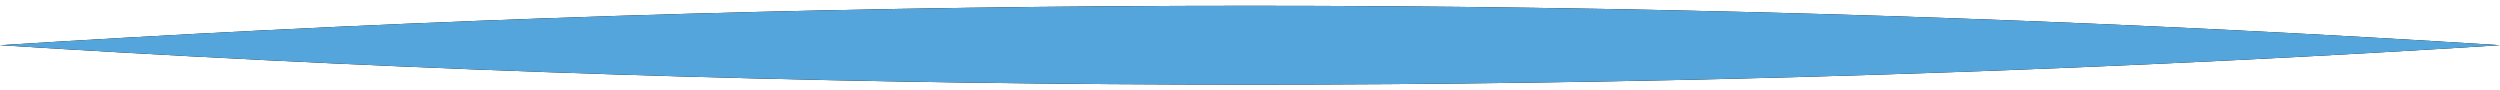
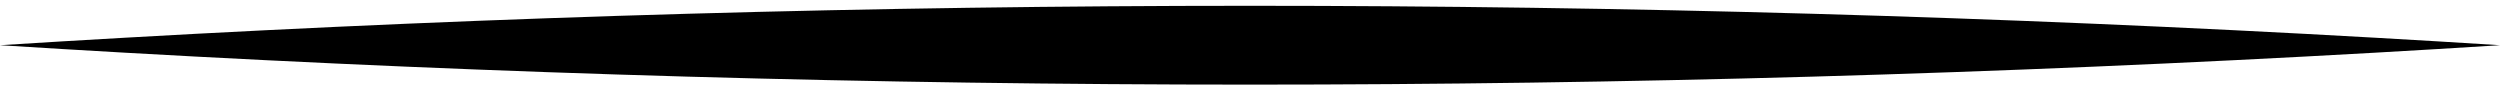
<svg xmlns="http://www.w3.org/2000/svg" width="222" height="8" viewBox="0 0 222 8" fill="none">
  <path d="M-0.007 4.014C3.693 4.247 7.393 4.469 11.094 4.679C44.395 6.569 77.696 7.514 110.997 7.514C144.298 7.514 177.6 6.569 210.901 4.679C214.601 4.469 218.301 4.247 222.001 4.014C218.301 3.78 214.601 3.559 210.901 3.349C177.6 1.459 144.298 0.514 110.997 0.514C77.696 0.514 44.395 1.459 11.094 3.349C7.393 3.559 3.693 3.78 -0.007 4.014Z" fill="black" />
-   <path d="M-0.007 4.014C3.693 4.247 7.393 4.469 11.094 4.679C44.395 6.569 77.696 7.514 110.997 7.514C144.298 7.514 177.6 6.569 210.901 4.679C214.601 4.469 218.301 4.247 222.001 4.014C218.301 3.78 214.601 3.559 210.901 3.349C177.6 1.459 144.298 0.514 110.997 0.514C77.696 0.514 44.395 1.459 11.094 3.349C7.393 3.559 3.693 3.78 -0.007 4.014Z" fill="#53A5DB" />
</svg>